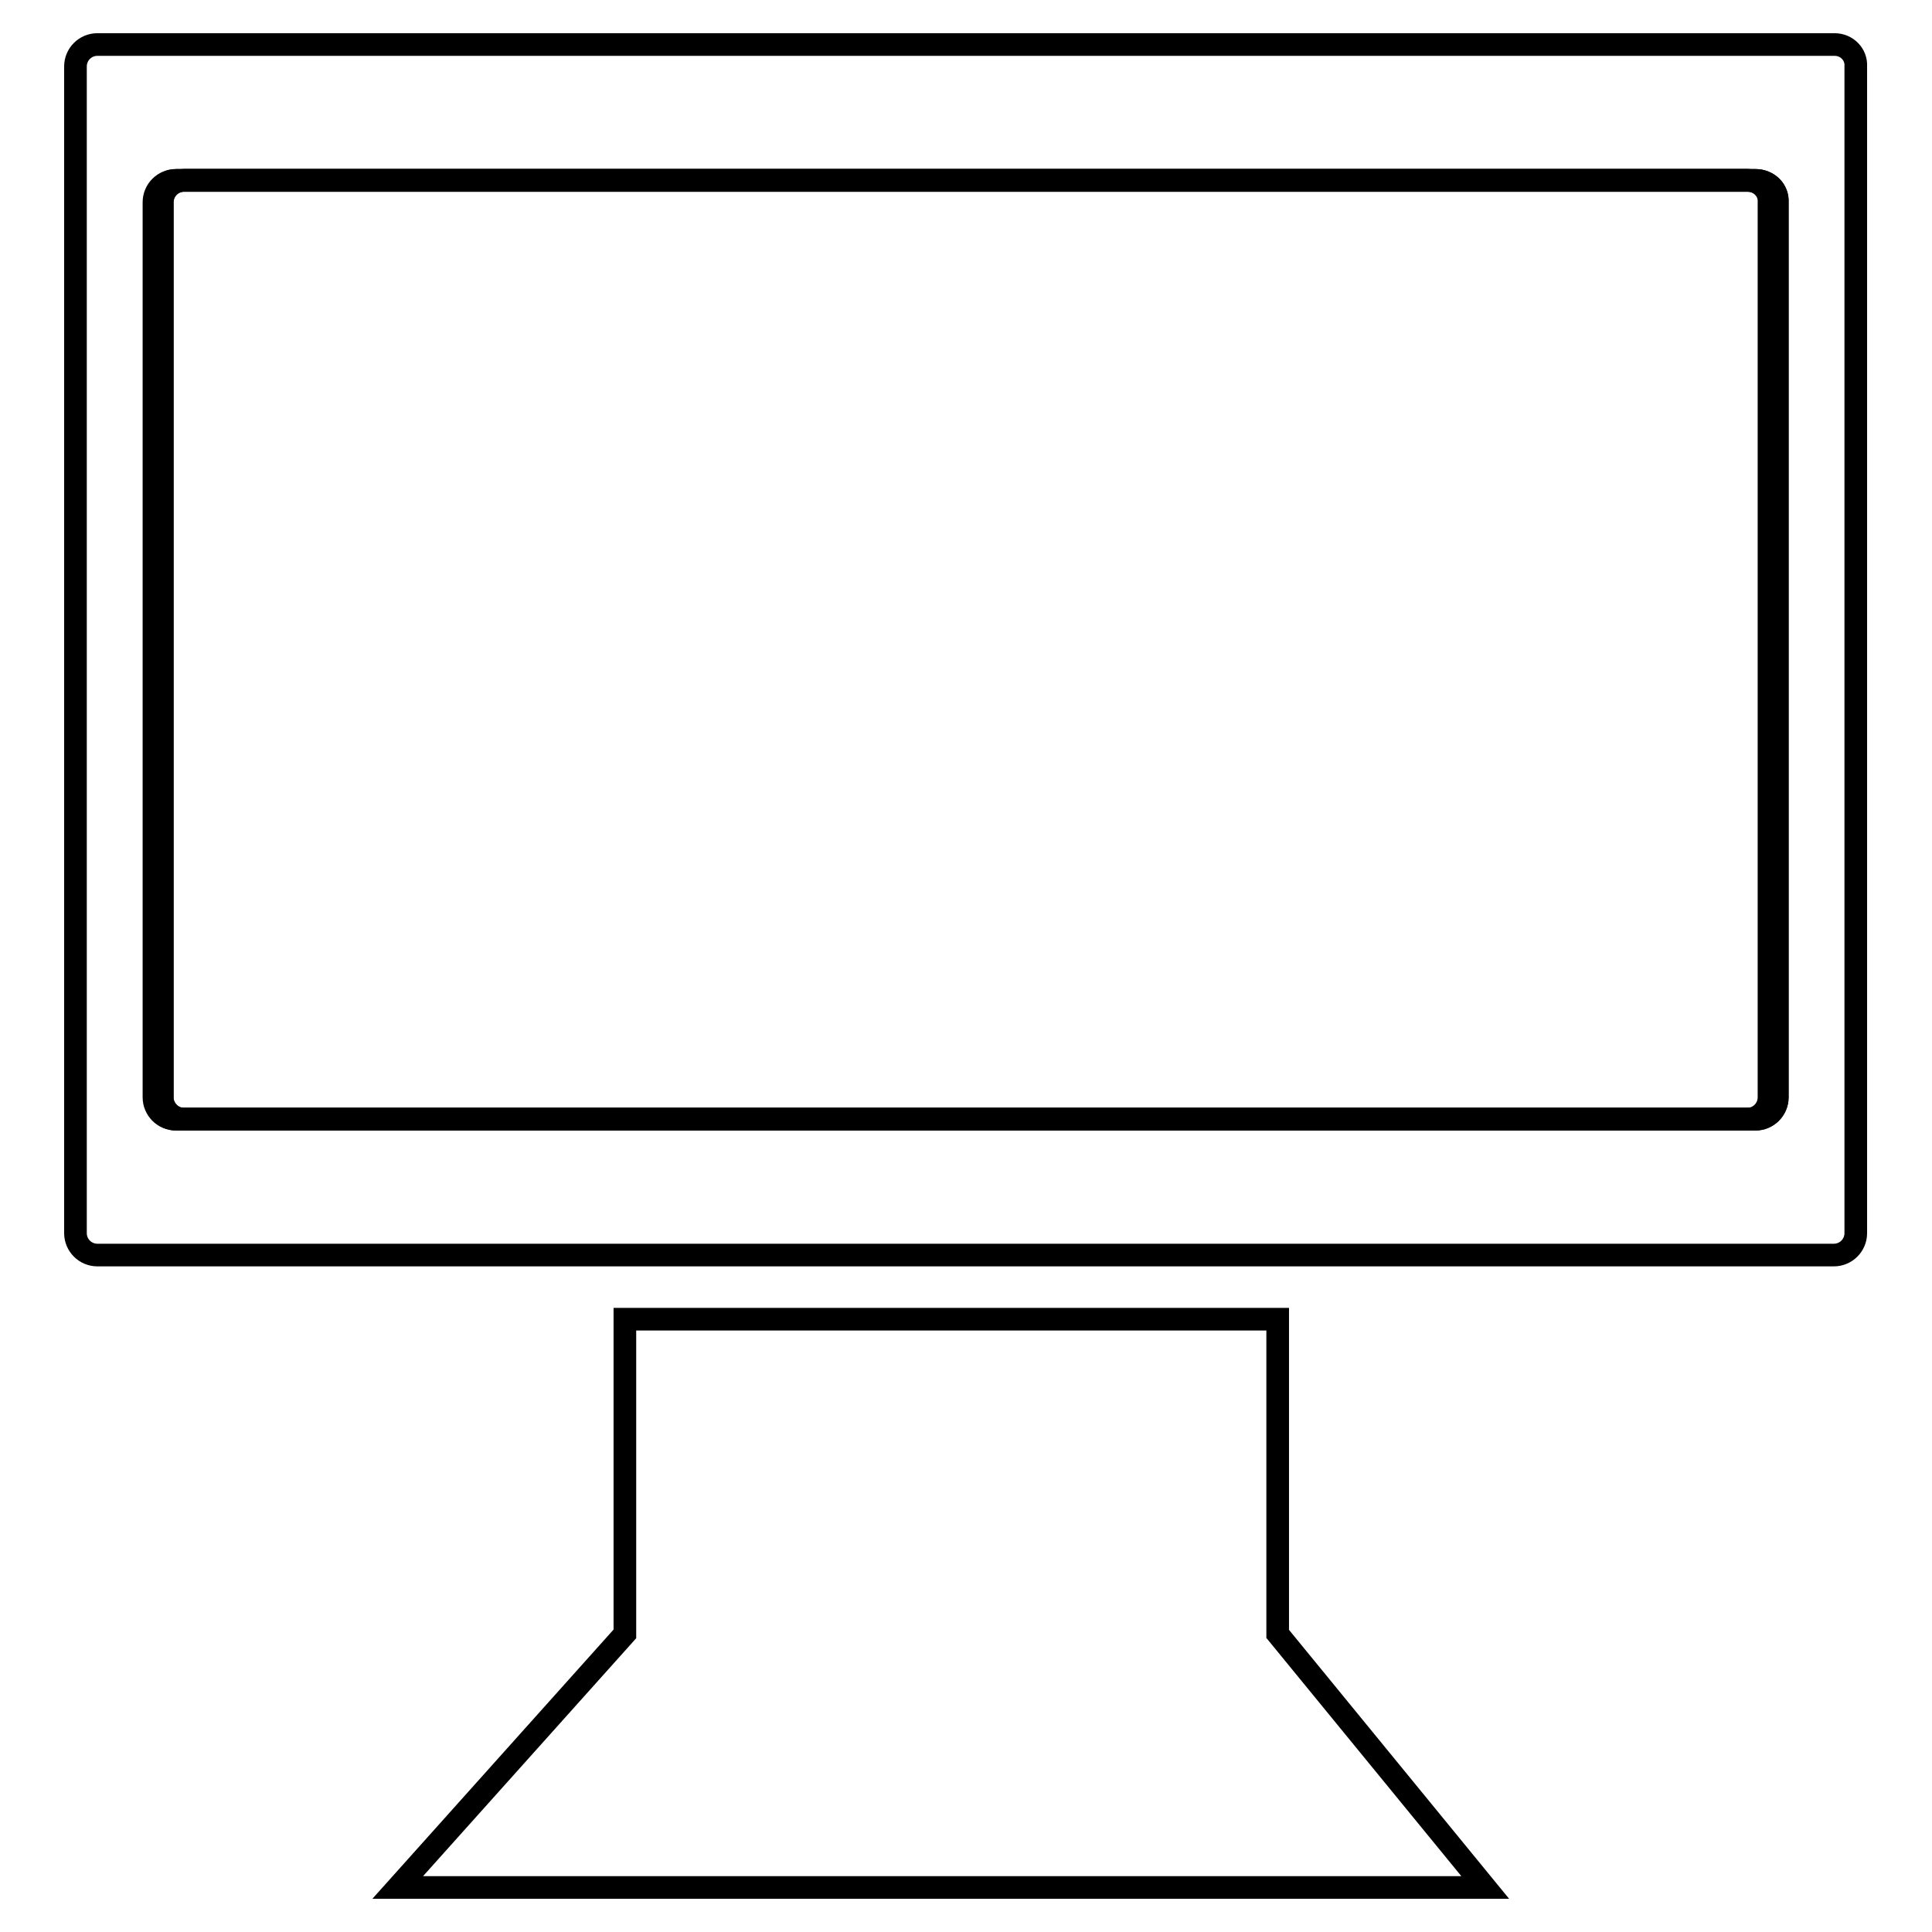
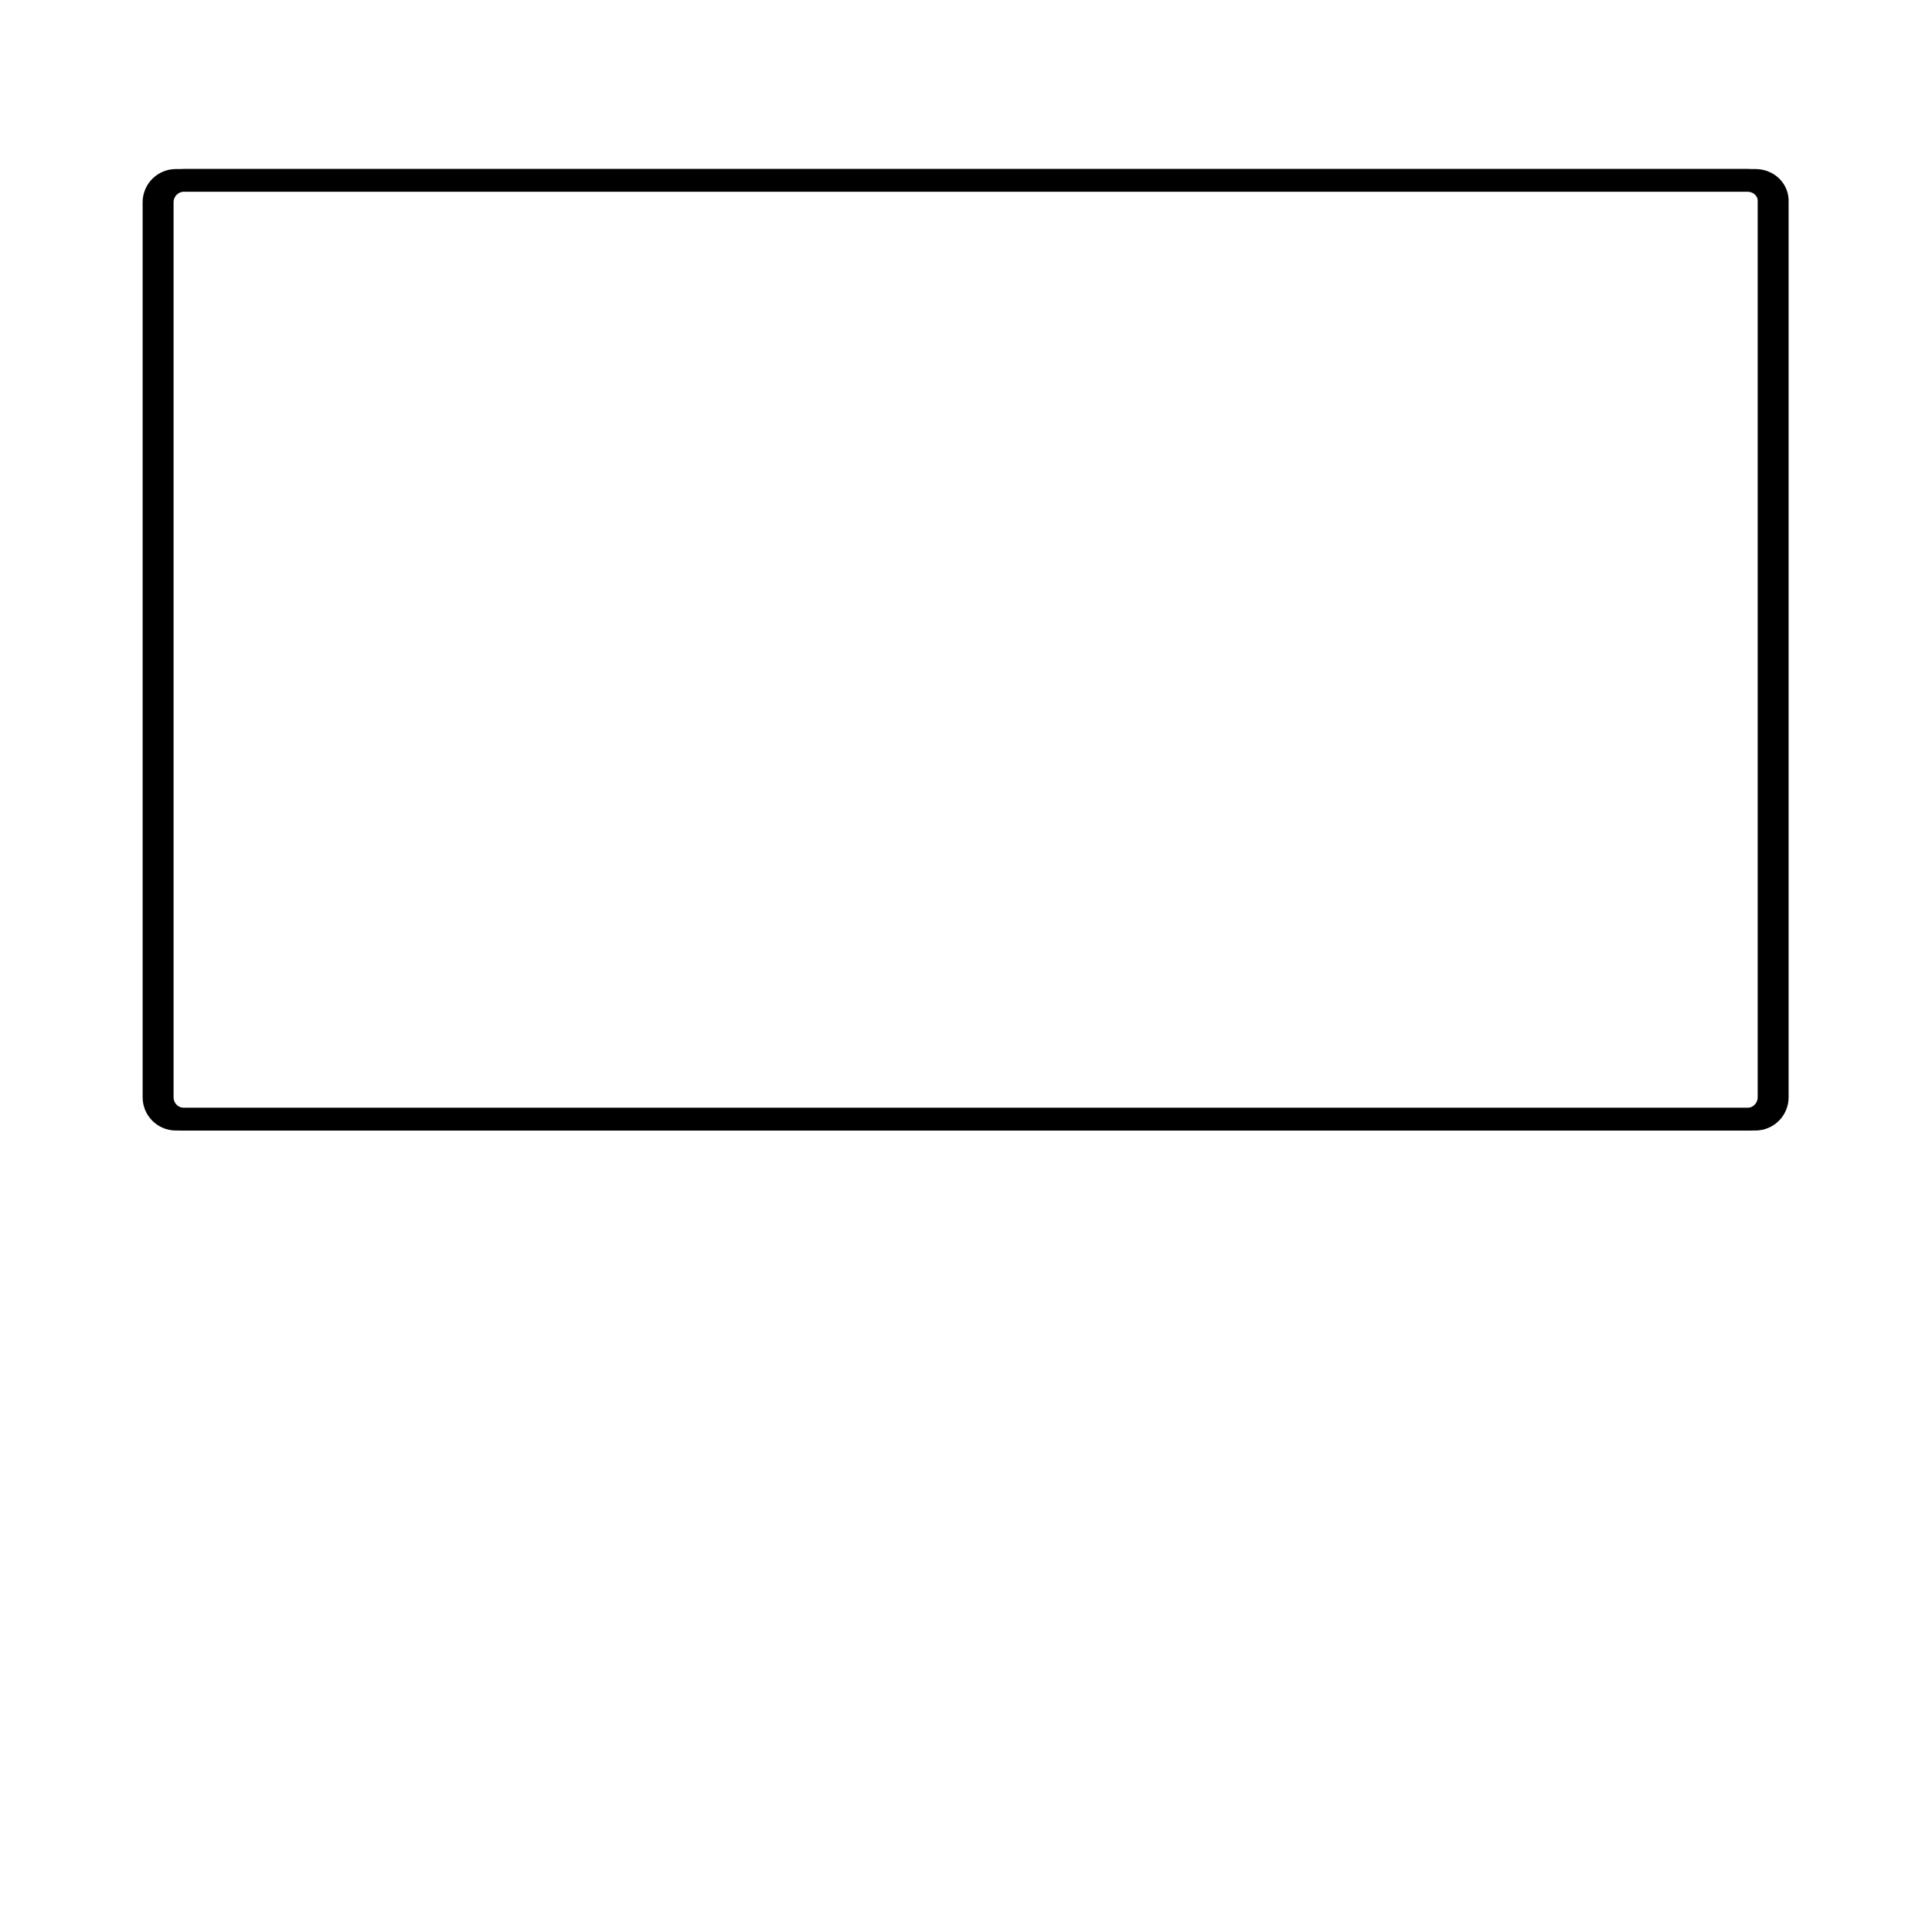
<svg xmlns="http://www.w3.org/2000/svg" version="1.1" x="0px" y="0px" viewBox="0 0 256 256" enable-background="new 0 0 256 256" xml:space="preserve">
  <g>
    <g>
-       <path stroke-width="3" fill-opacity="0" stroke="#000000" d="M169.3,216.5v-41.7H82.8v41.7l-30.1,33.6h144.1L169.3,216.5z" />
-       <path stroke-width="3" fill-opacity="0" stroke="#000000" d="M232.6,23.9h-1.1h-206h-1.1c-1.6,0-2.9,1.3-2.9,2.9v118.6c0,1.6,1.3,2.9,2.9,2.9h1.1h206h1.1c1.6,0,2.9-1.3,2.9-2.9V26.8C235.6,25.2,234.3,23.9,232.6,23.9z" />
      <path stroke-width="3" fill-opacity="0" stroke="#000000" d="M232.6,23.9h-1.1h-206h-1.1c-1.6,0-2.9,1.3-2.9,2.9v118.6c0,1.6,1.3,2.9,2.9,2.9h1.1h206h1.1c1.6,0,2.9-1.3,2.9-2.9V26.8C235.6,25.2,234.3,23.9,232.6,23.9z" />
      <path stroke-width="3" fill-opacity="0" stroke="#000000" d="M231.5,23.9h-1.1h-206h-1.1c-1.6,0-2.9,1.3-2.9,2.9v118.6c0,1.6,1.3,2.9,2.9,2.9h1.1h206h1.1c1.6,0,2.9-1.3,2.9-2.9V26.8C234.5,25.2,233.2,23.9,231.5,23.9z" />
-       <path stroke-width="3" fill-opacity="0" stroke="#000000" d="M243.1,5.9H12.9c-1.6,0-2.9,1.3-2.9,2.9v154.6c0,1.6,1.3,2.9,2.9,2.9h230.1c1.6,0,2.9-1.3,2.9-2.9V8.8C246,7.2,244.7,5.9,243.1,5.9z M234.5,145.4c0,1.6-1.3,2.9-2.9,2.9h-1.1h-206h-1.1c-1.6,0-2.9-1.3-2.9-2.9V26.8c0-1.6,1.3-2.9,2.9-2.9h1.1h206h1.1c1.6,0,2.9,1.3,2.9,2.9L234.5,145.4L234.5,145.4z" />
    </g>
  </g>
</svg>